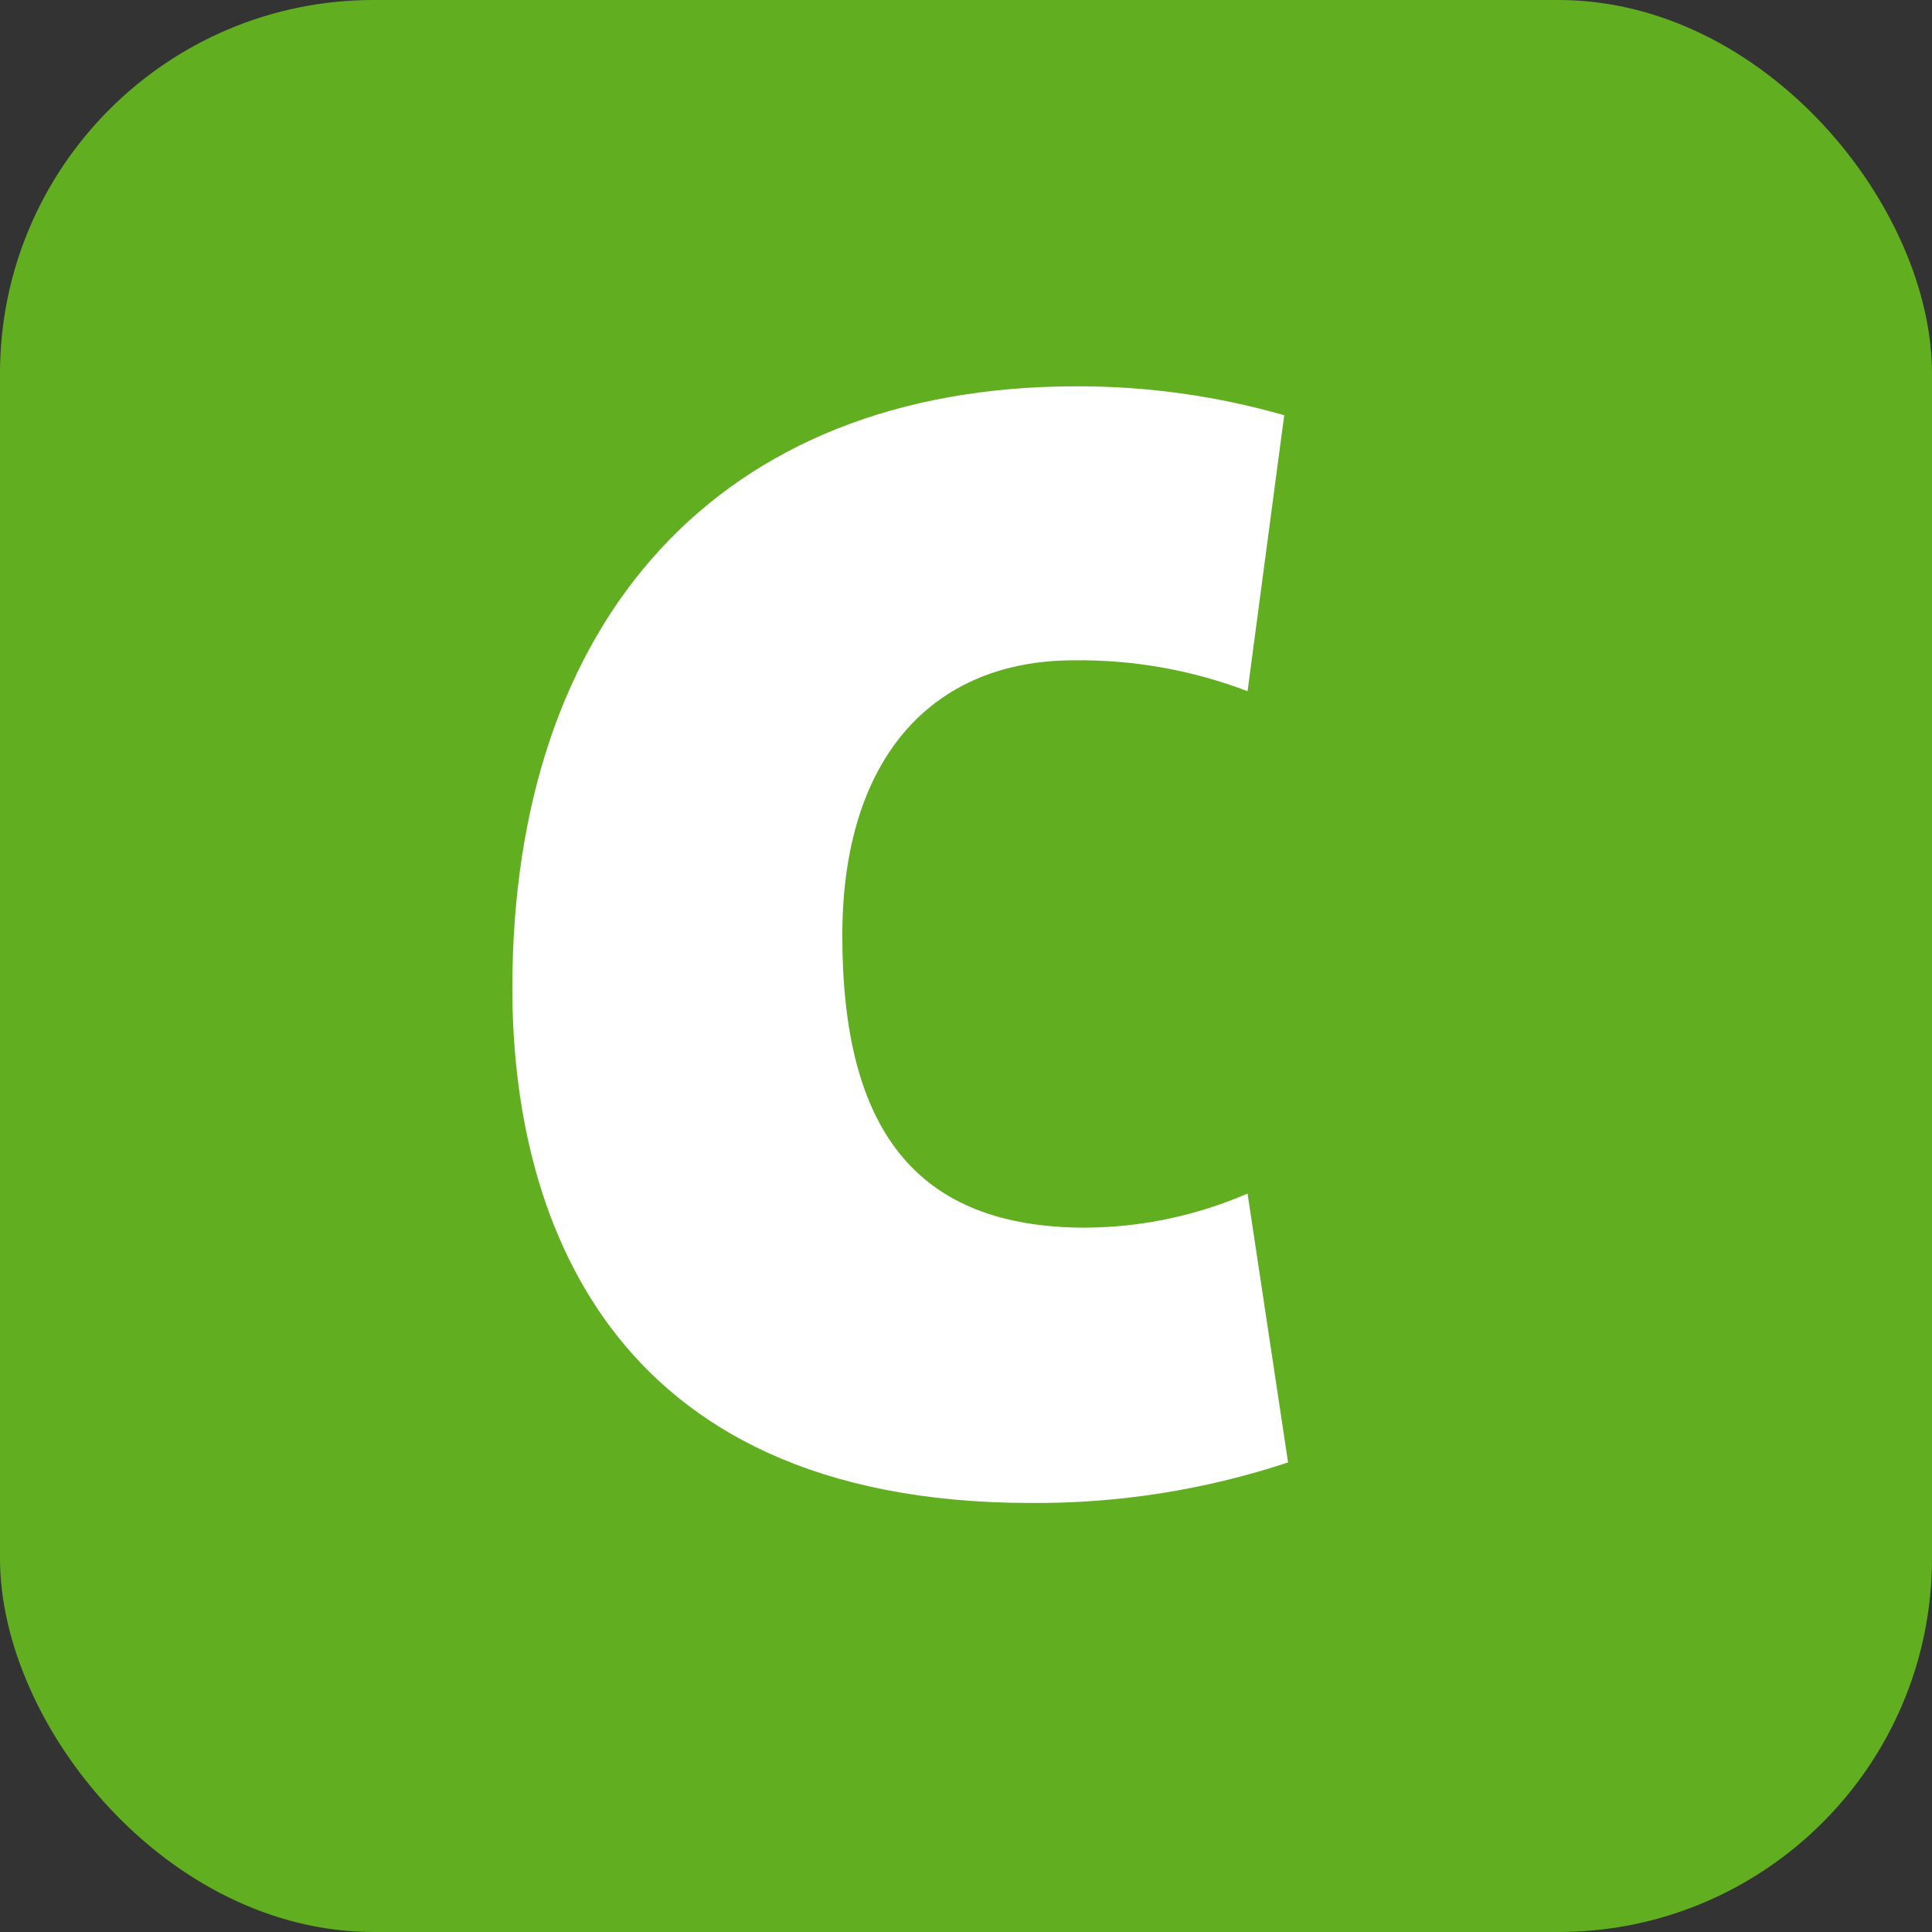
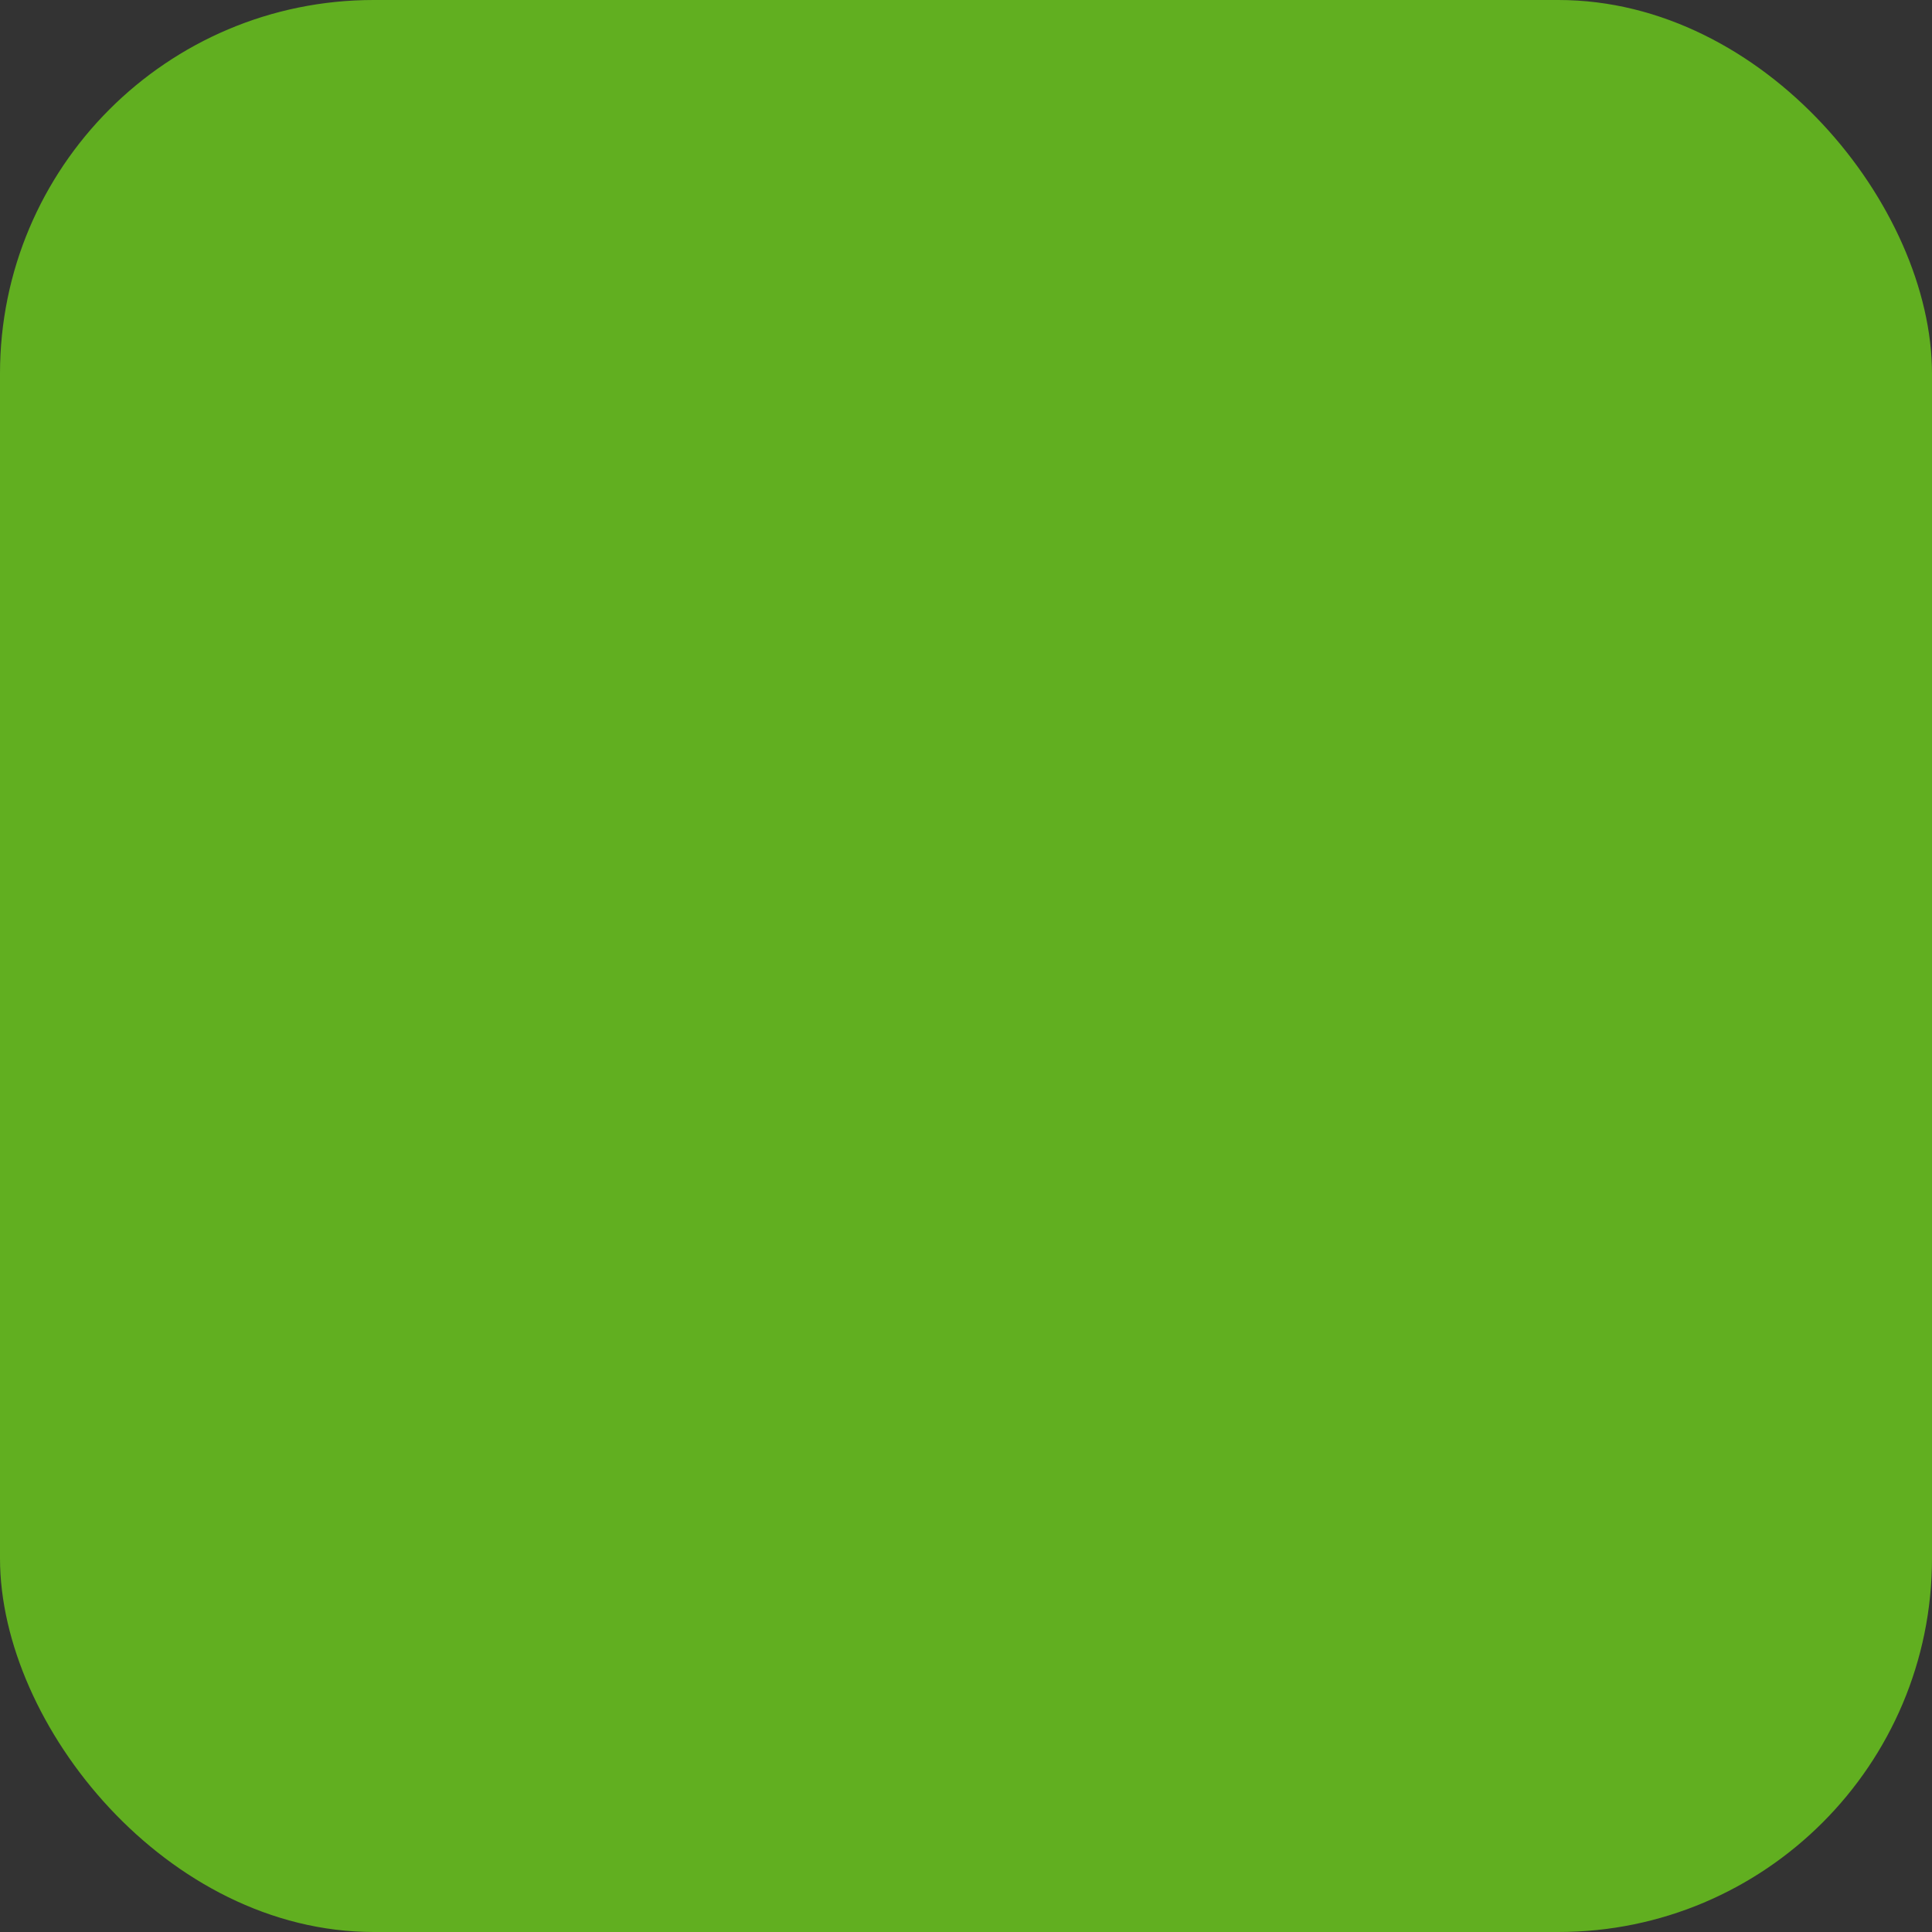
<svg xmlns="http://www.w3.org/2000/svg" viewBox="0 0 512 512" width="512px" height="512px" preserveAspectRatio="xMinYMin">
  <rect x="0" y="0" width="512" height="512" fill="#333333" stroke="none" />
  <rect width="512" height="512" rx="99.009" ry="99.009" class="b" style="paint-order: fill; stroke-width: 4px; fill: rgb(97, 175, 32);" />
-   <path class="a" d="M 273.17 398.299 C 159.472 398.299 135.776 319.715 135.776 261.929 C 135.776 164.594 190.325 102.375 285.272 102.375 C 303.895 102.324 322.431 104.907 340.332 110.045 L 330.615 183.174 C 315.928 177.567 300.311 174.792 284.59 174.991 C 246.747 174.991 223.223 201.242 223.223 247.949 C 223.223 299.089 242.487 325.341 287.659 325.341 C 302.44 325.251 317.051 322.178 330.615 316.306 L 341.354 387.559 C 319.365 394.84 296.332 398.467 273.17 398.299" style="fill: rgb(255, 255, 255);" />
</svg>